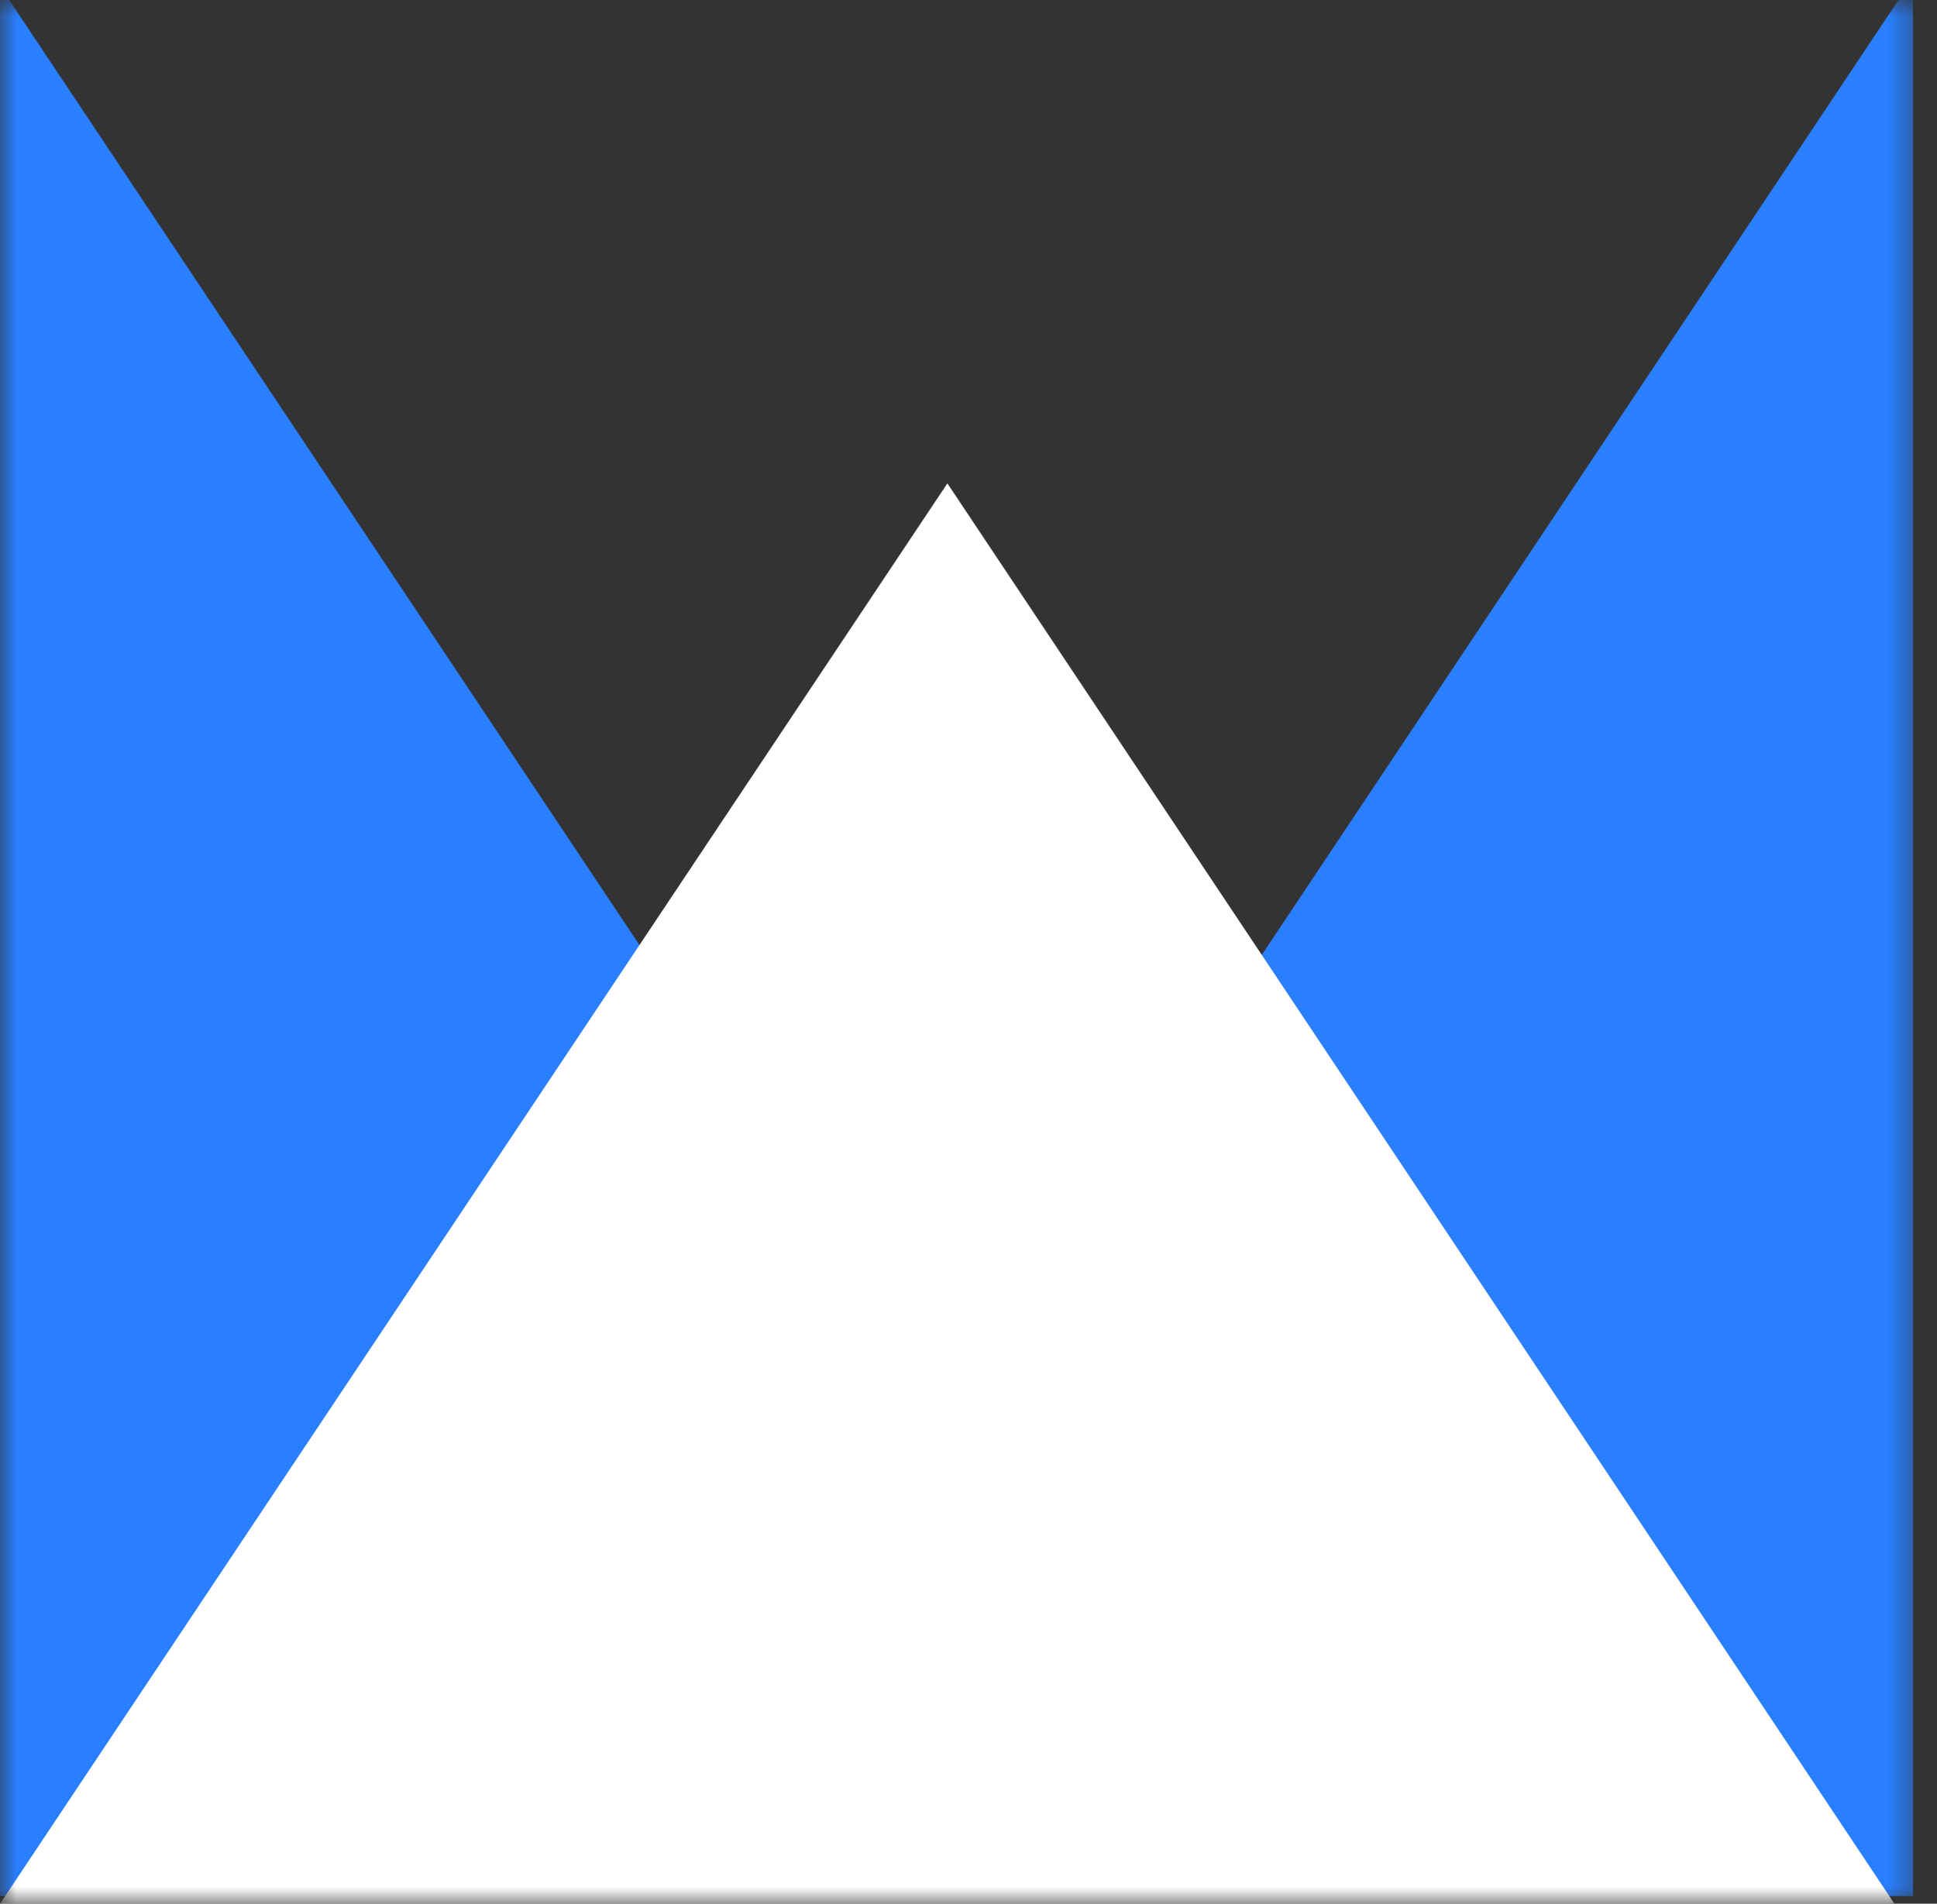
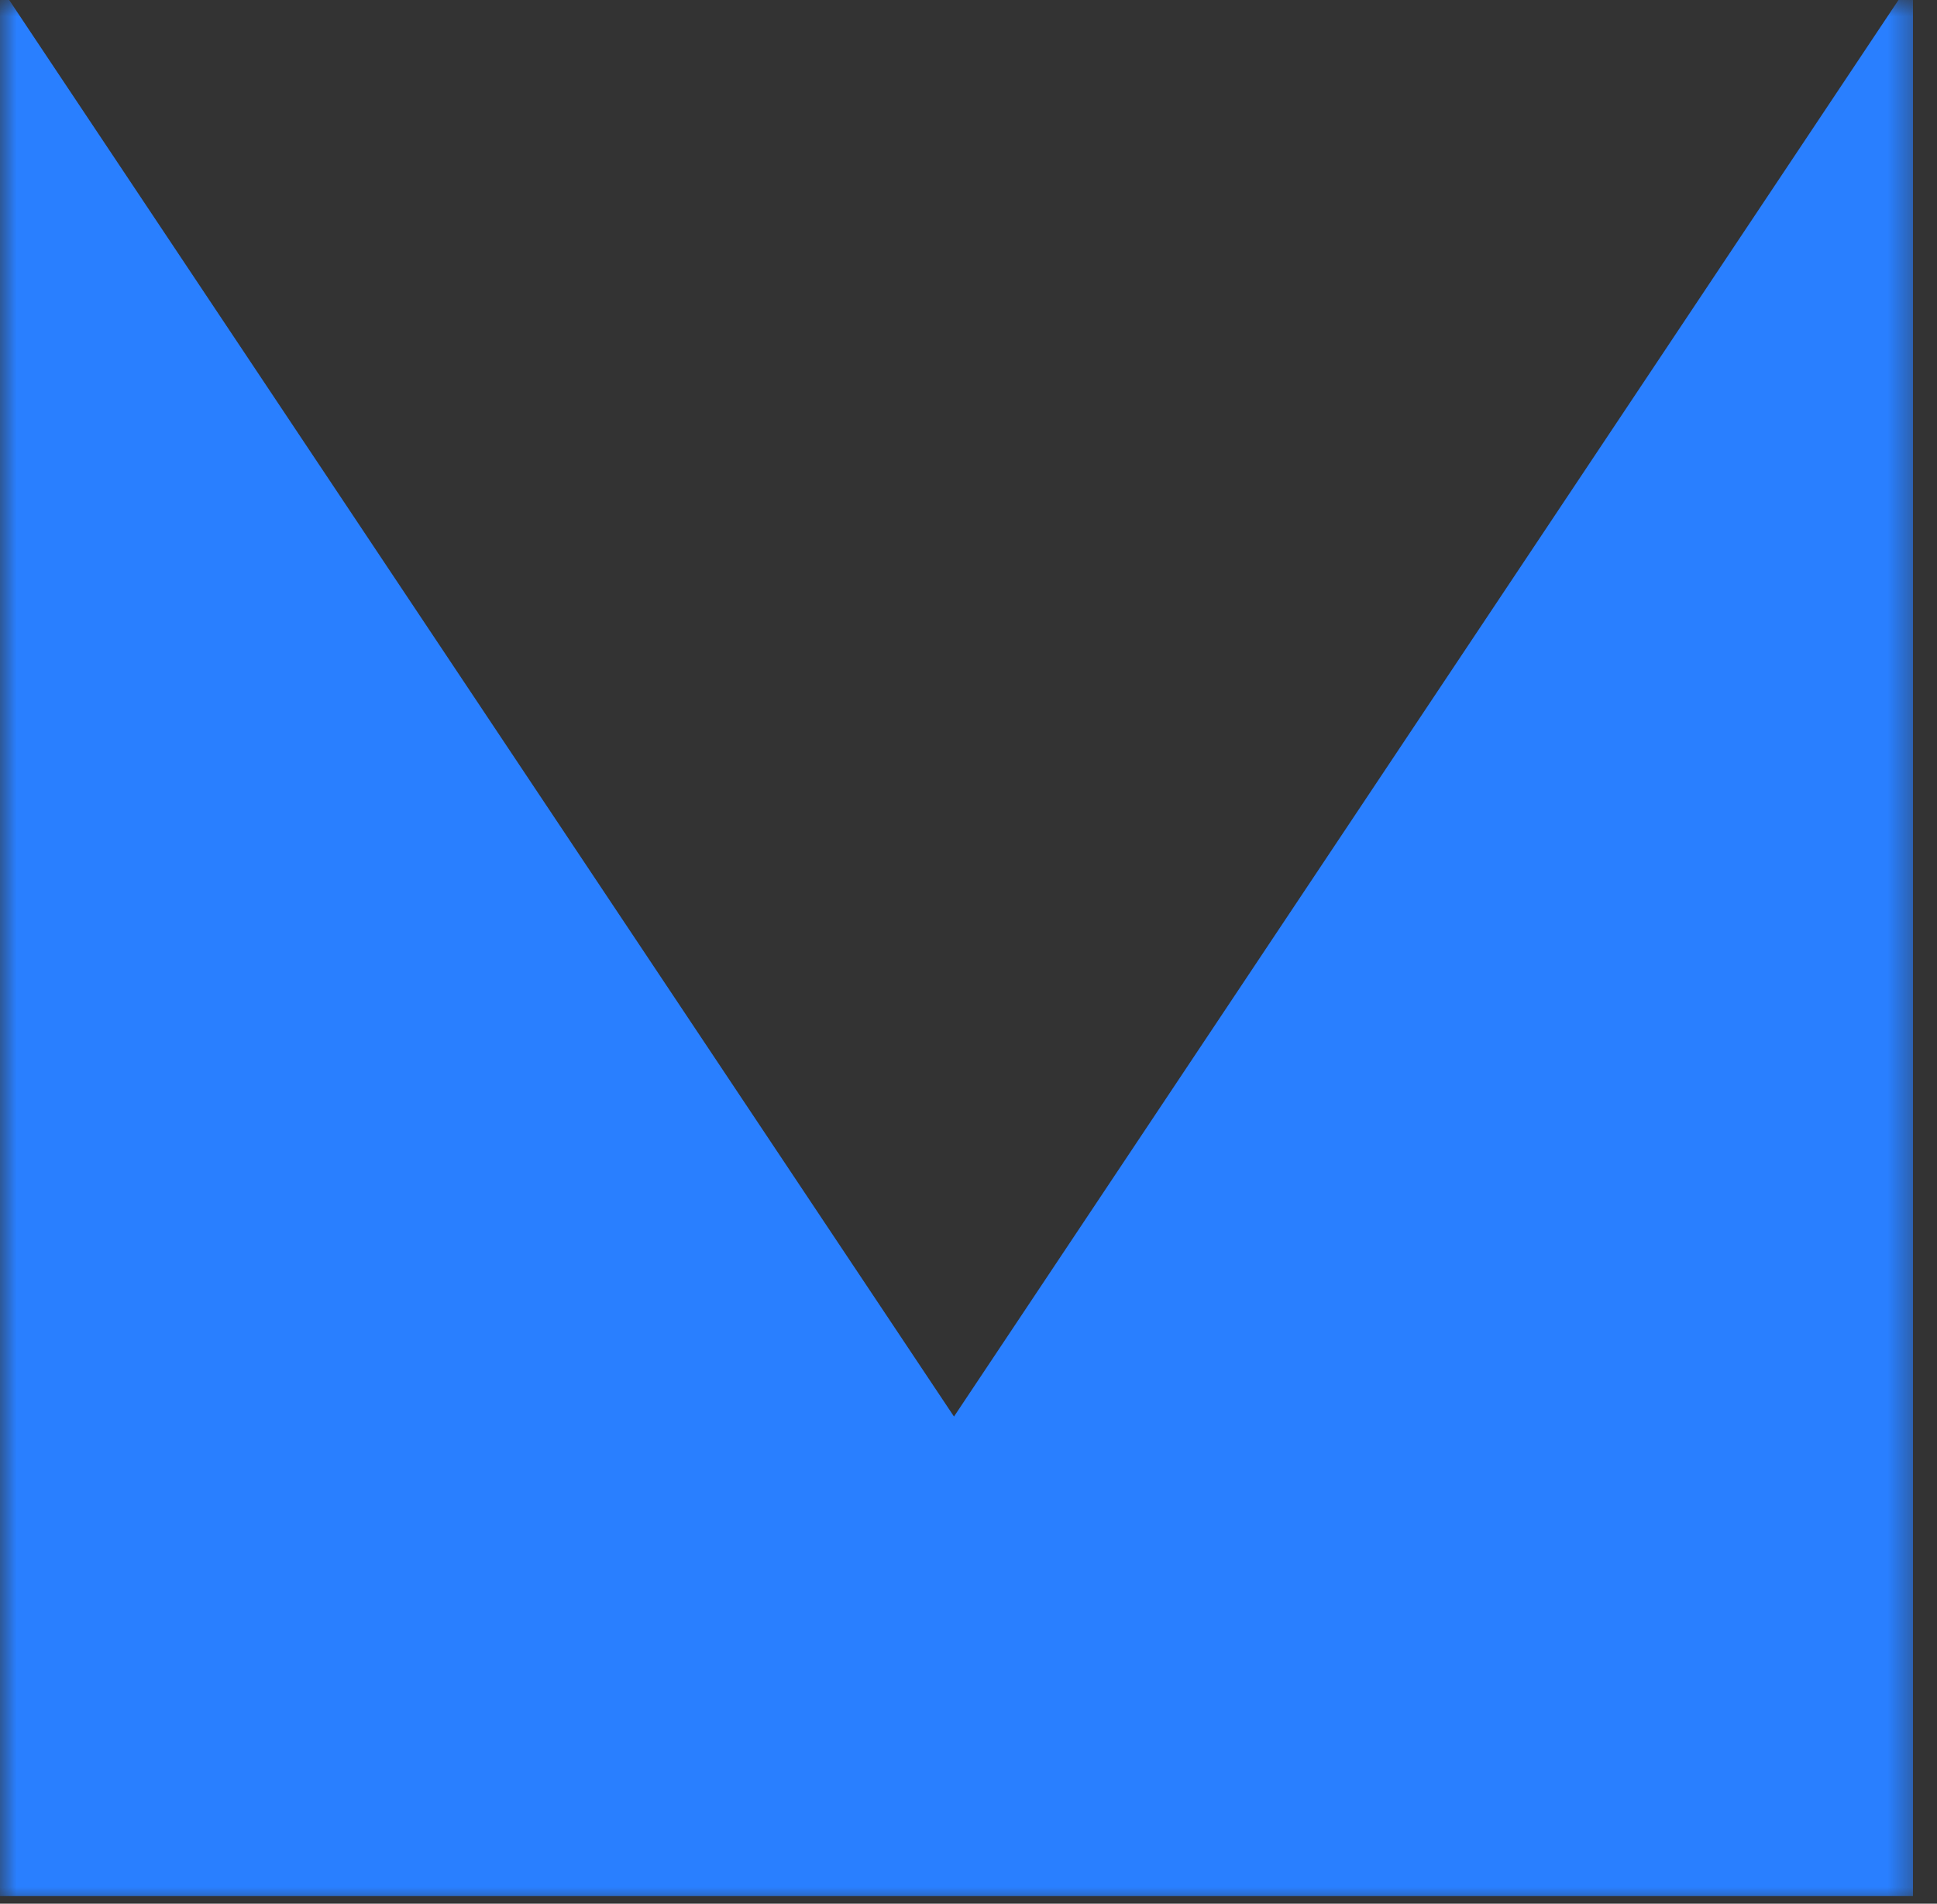
<svg xmlns="http://www.w3.org/2000/svg" width="59" height="58" viewBox="0 0 59 58" fill="none">
  <rect x="0" y="0" width="59" height="58" fill="#333333" stroke="none" />
  <g id="commander-edge">
    <mask id="mask0_1055_1115" style="mask-type:alpha" maskUnits="userSpaceOnUse" x="0" y="0" width="59" height="58">
      <path id="crop-background" d="M0 0H58.5V58H0V0Z" fill="#D9D9D9" />
    </mask>
    <g mask="url(#mask0_1055_1115)">
      <g id="commander-edge_2">
        <path id="Vector" d="M58.268 57.768V-0.662L29.058 43.158L-0.162 -0.662V57.768H58.268Z" fill="#297FFF" />
-         <path id="shape041" d="M-0.363 58.547L28.857 14.727L58.067 58.547H-0.363Z" fill="white" />
      </g>
    </g>
  </g>
</svg>